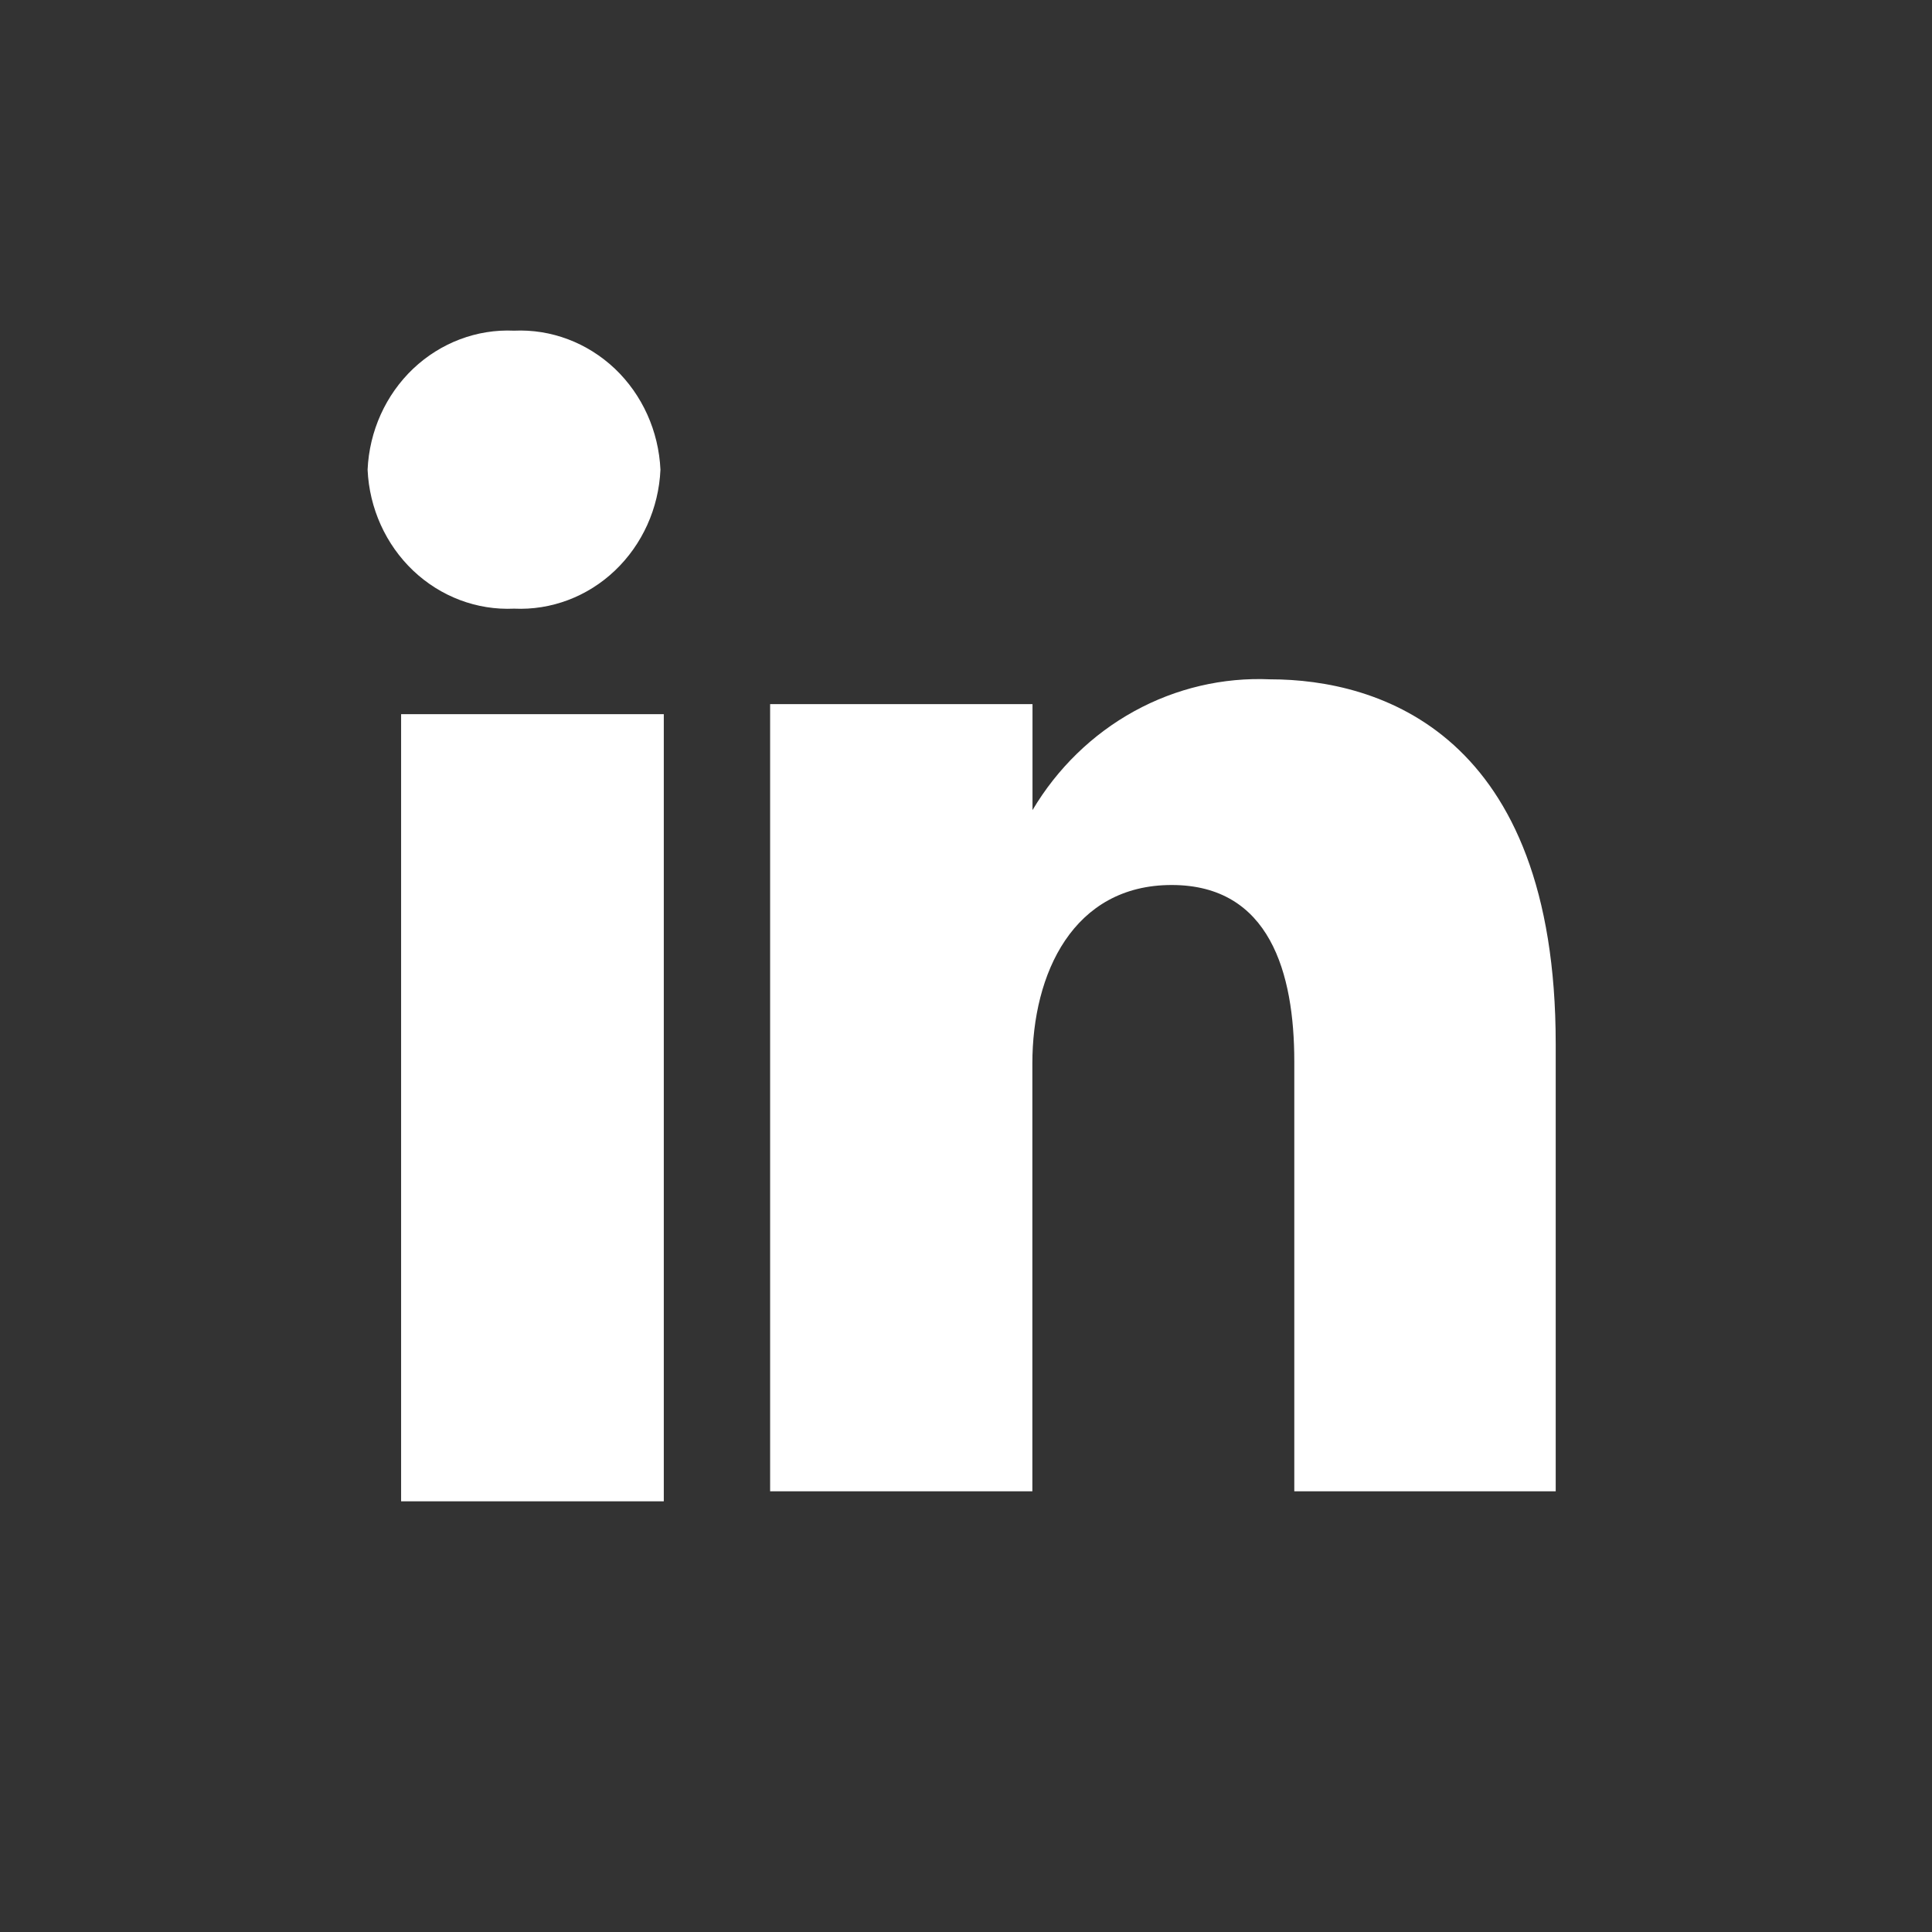
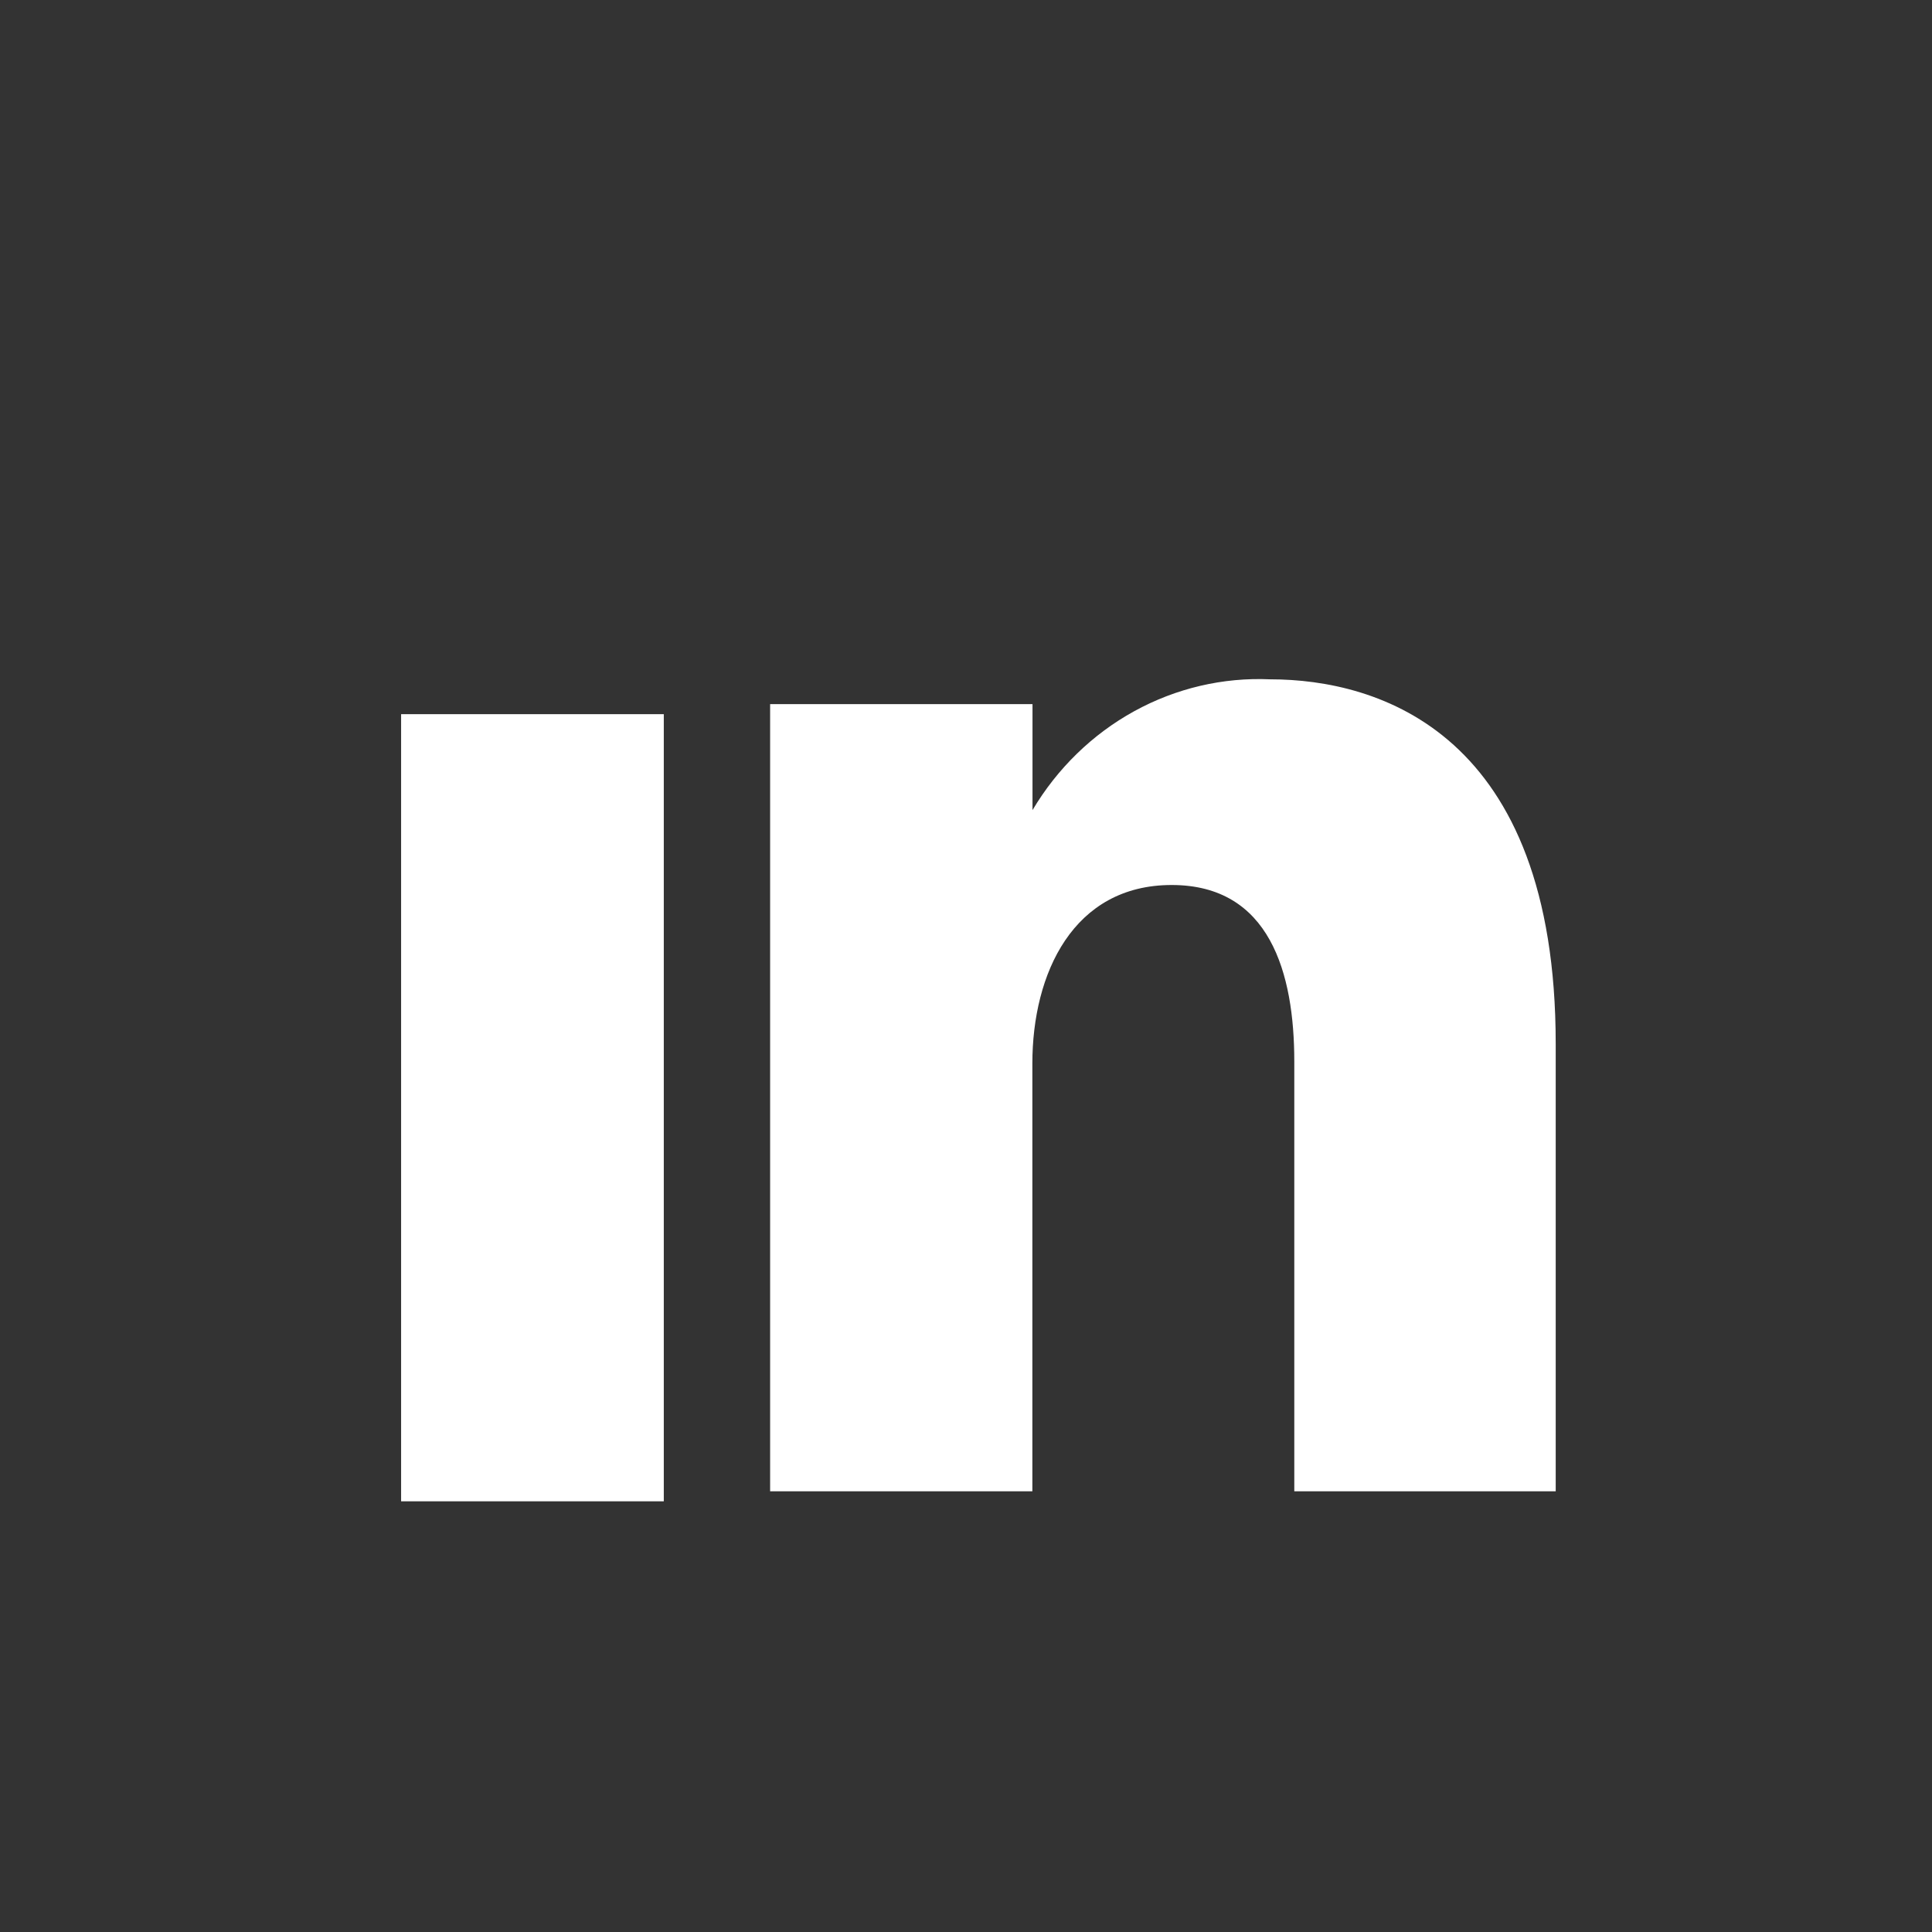
<svg xmlns="http://www.w3.org/2000/svg" width="26" height="26" viewBox="0 0 26 26" fill="none">
  <rect x="0" y="0" width="26" height="26" fill="#333333" stroke="none" />
  <g clip-path="url(#clip0_707_274)">
-     <path fill-rule="evenodd" clip-rule="evenodd" d="M6.918 8.191C7.417 8.214 7.906 8.03 8.275 7.679C8.644 7.328 8.865 6.84 8.888 6.321C8.864 5.801 8.644 5.313 8.275 4.962C7.905 4.612 7.417 4.427 6.918 4.45C6.418 4.427 5.93 4.612 5.56 4.962C5.191 5.313 4.97 5.801 4.947 6.321C4.97 6.84 5.191 7.328 5.56 7.679C5.93 8.03 6.418 8.214 6.918 8.191Z" fill="white" />
    <path fill-rule="evenodd" clip-rule="evenodd" d="M5.398 20.204H8.933V9.611H5.398V20.204Z" fill="white" />
    <path fill-rule="evenodd" clip-rule="evenodd" d="M13.893 14.312C13.893 13.097 14.445 11.91 15.768 11.91C17.09 11.91 17.418 13.097 17.418 14.284V20.069H20.936V14.047C20.936 9.864 18.557 9.142 17.093 9.142C16.457 9.114 15.826 9.262 15.264 9.571C14.702 9.88 14.229 10.34 13.895 10.902V9.476H10.364V20.069H13.893V14.312Z" fill="white" />
  </g>
  <defs>
    <clipPath id="clip0_707_274">
      <rect width="24.748" height="25.718" fill="white" transform="translate(0.496)" />
    </clipPath>
  </defs>
</svg>